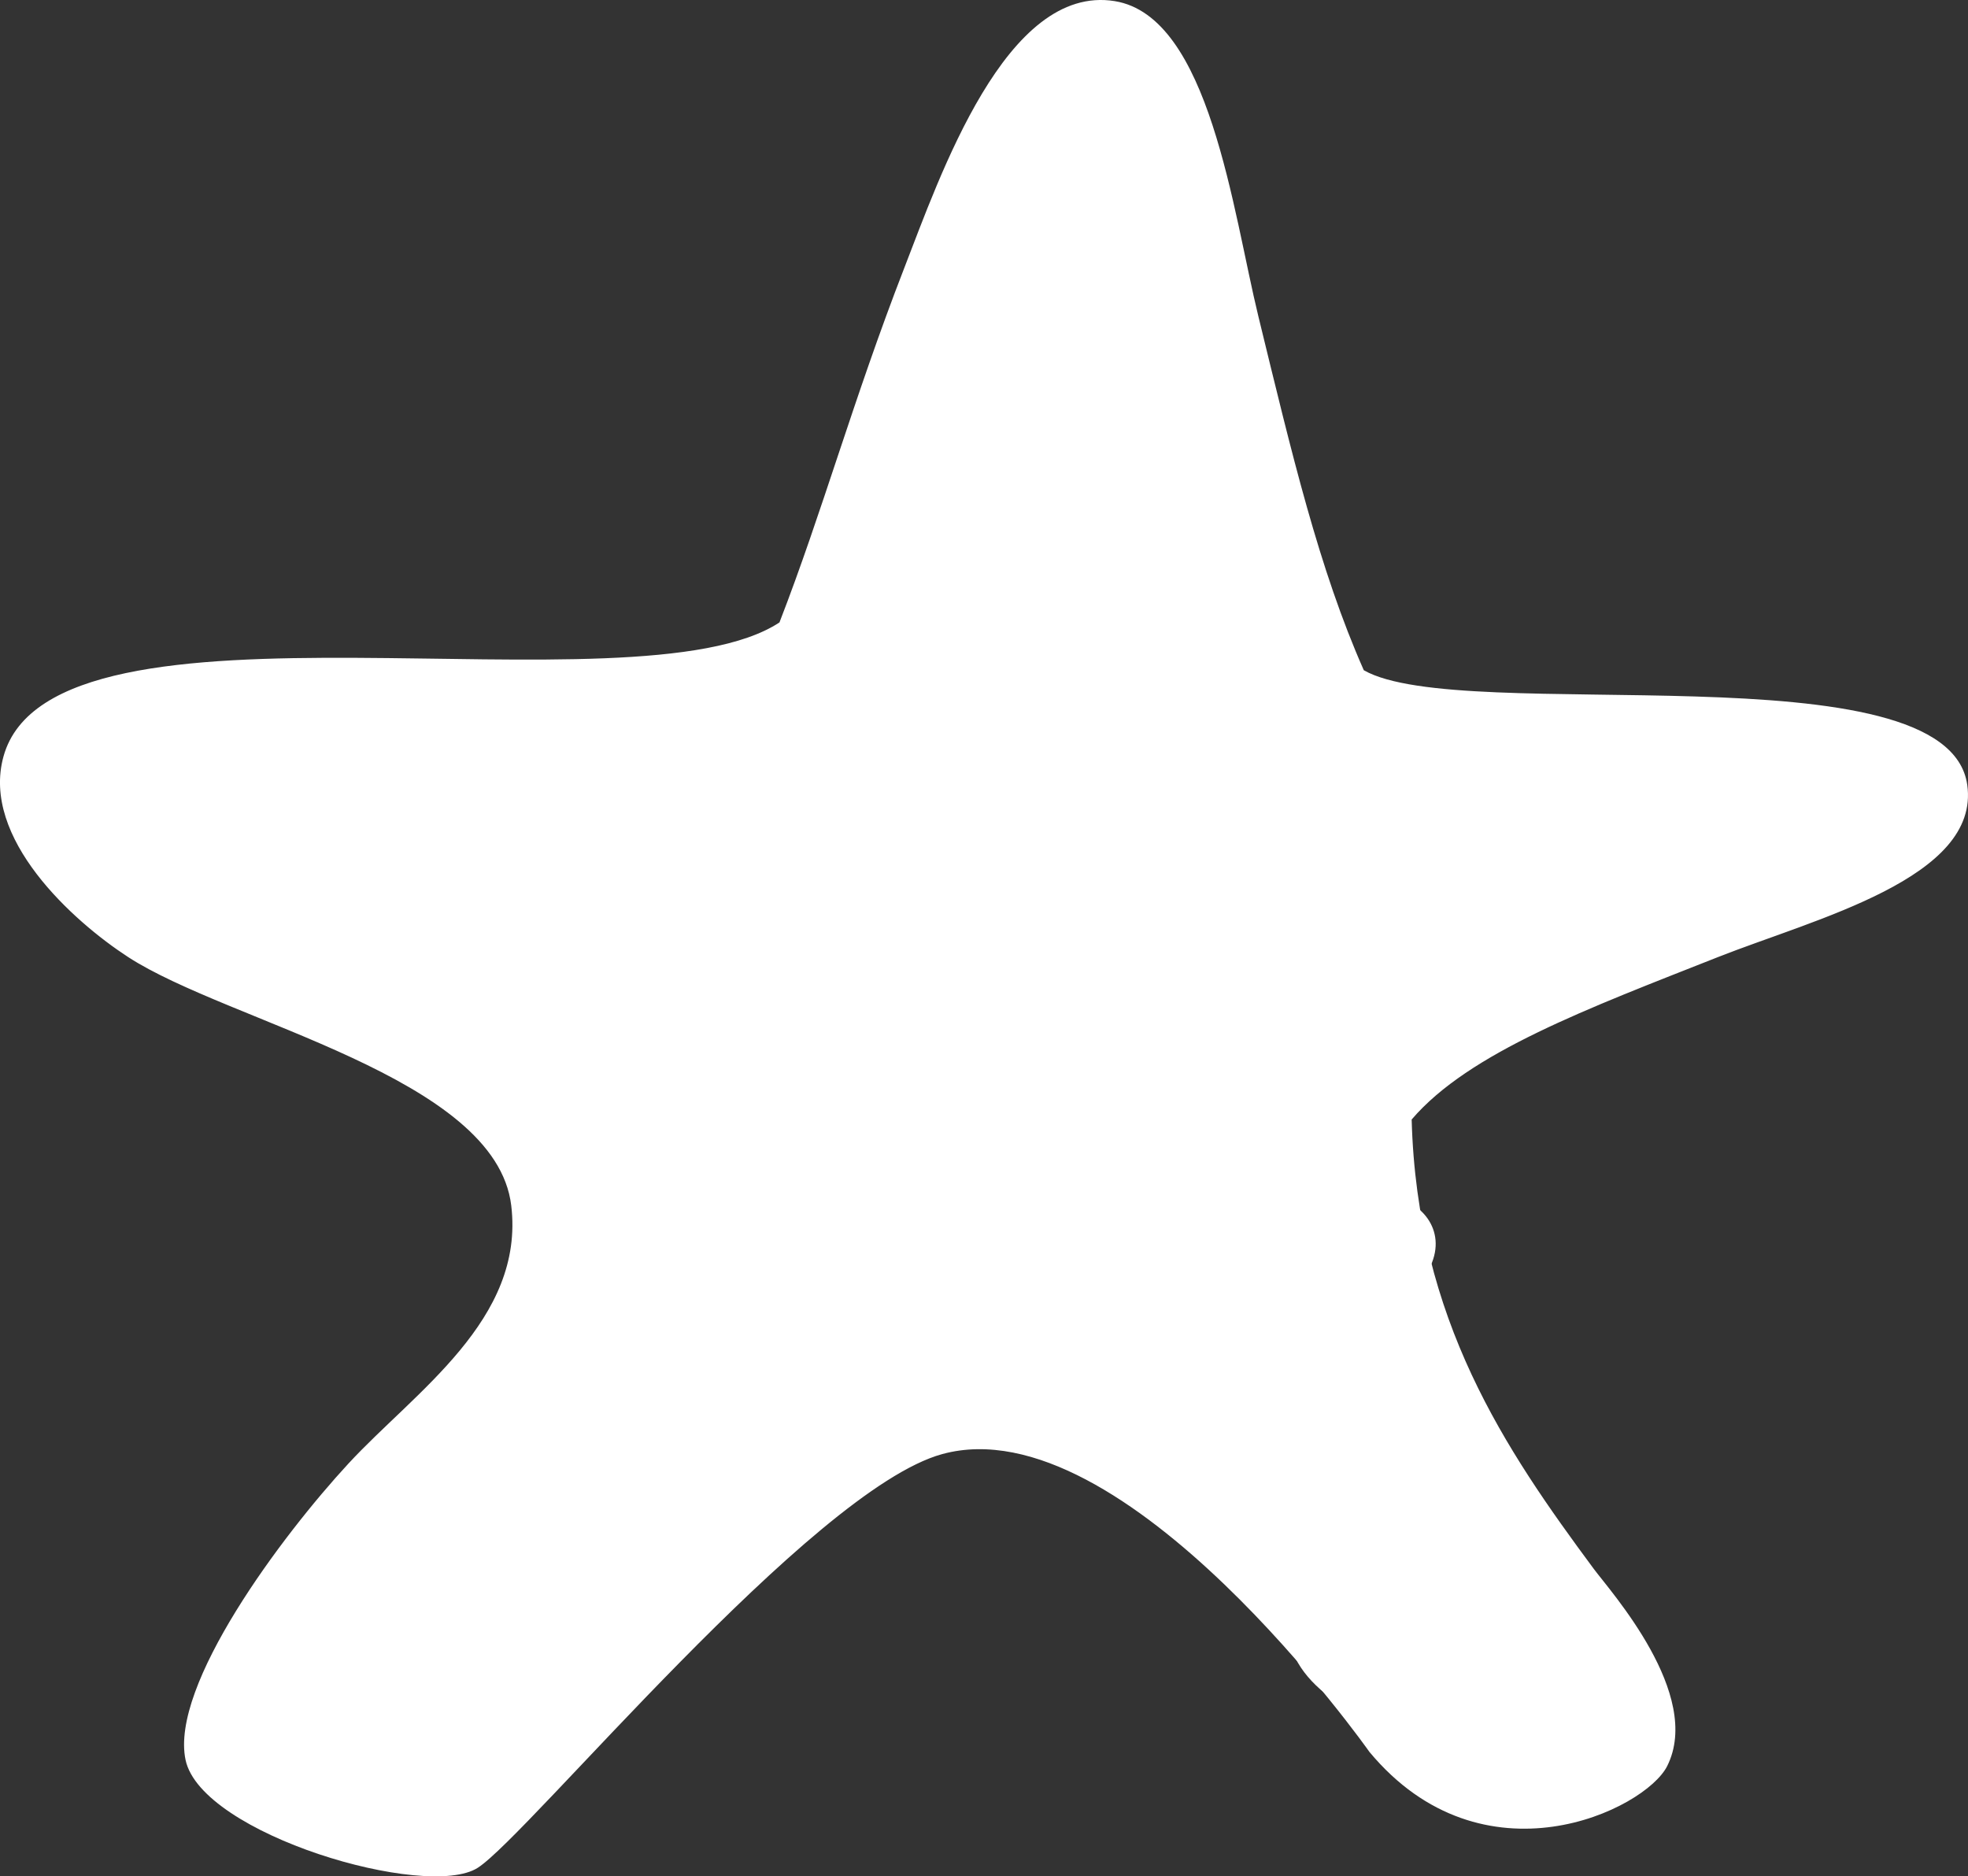
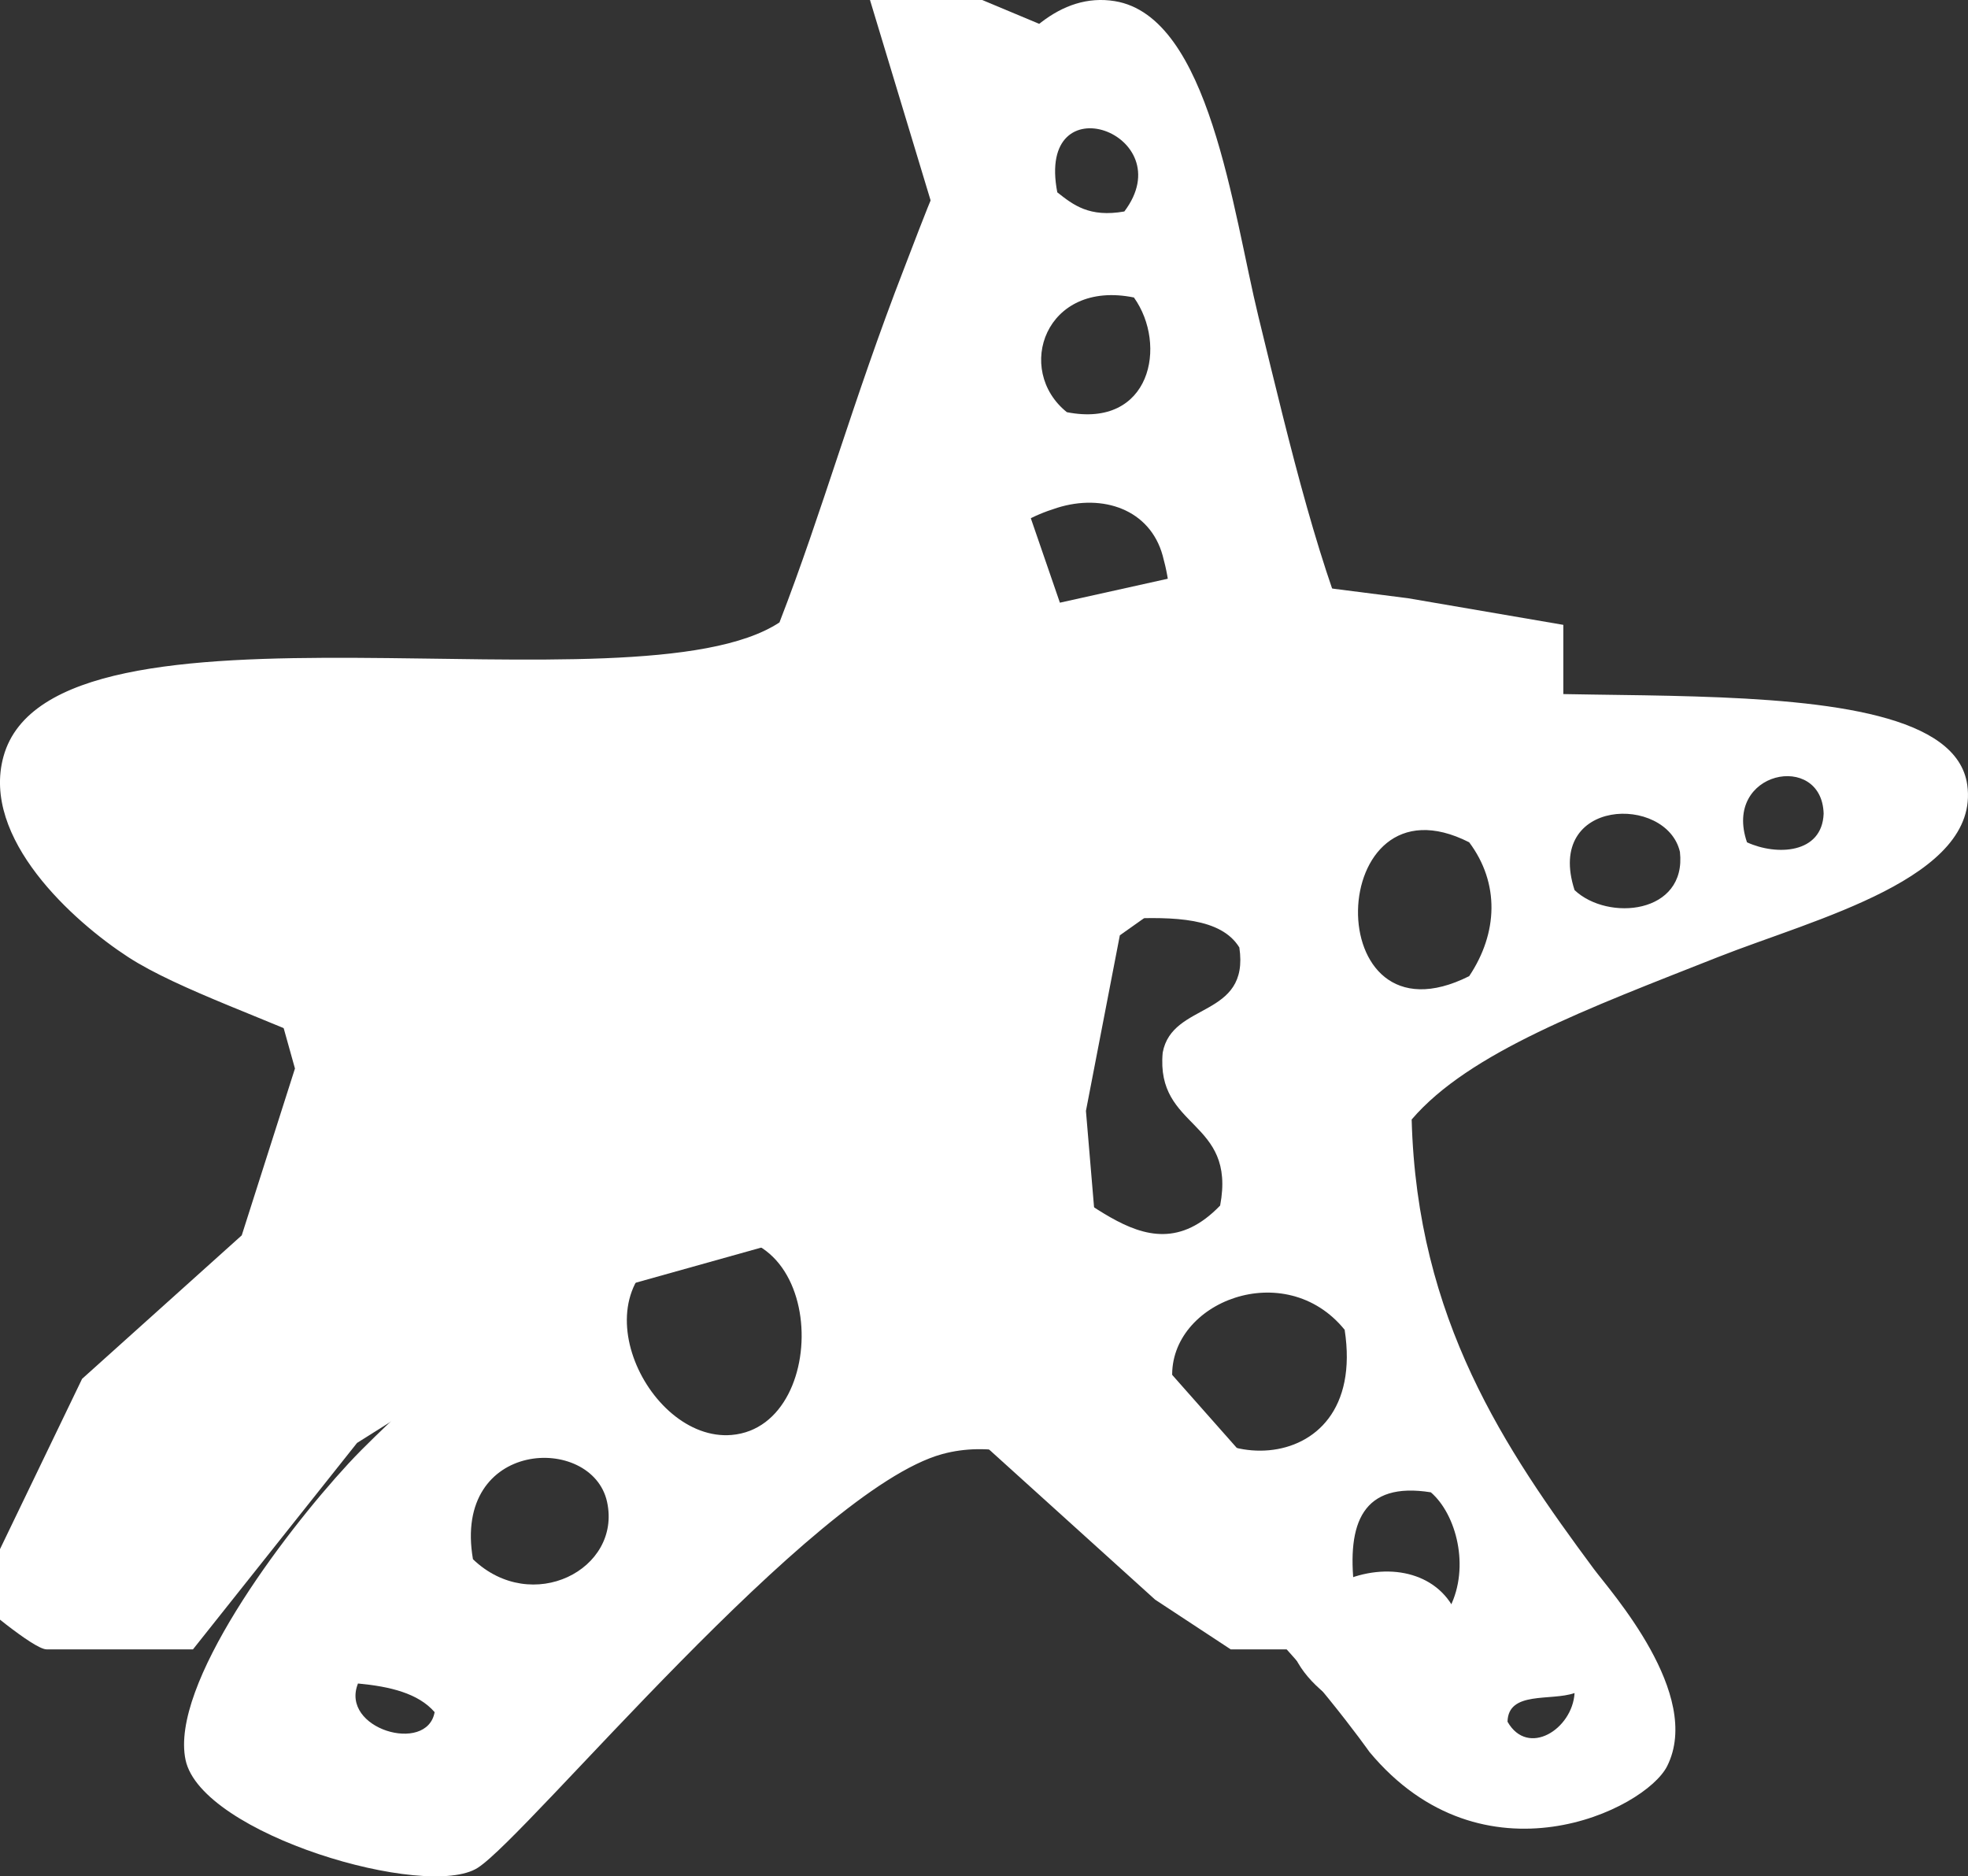
<svg xmlns="http://www.w3.org/2000/svg" version="1.1" id="Ebene_1" x="0px" y="0px" width="147.92px" height="141.023px" viewBox="73.291 79.382 147.92 141.023" enable-background="new 73.291 79.382 147.92 141.023" xml:space="preserve">
  <rect x="73.291" y="79.382" width="147.92" height="141.023" fill="#333333" stroke="none" />
  <path fill="#FFFFFF" d="M170.249,209.545" />
-   <path fill="#FFFFFF" d="M155.795,83.012l-11,16.334l-6,29l-19,6.333H86.461h-7.333v9.333l14,7.334l22,9.666l2.333,8.344l-4,12.539  l-12,10.784l-8,16.596c0,0,4.334,3.737,5.334,3.737s11,0,11,0l12.333-15.516l17.667-11.123l16-4.479l8.333,11.117l17.984,16.263  l5.683,3.737h7.666l-2.333-9.627l-15.049-17.012l-1.166-13.831l2.548-13.196l13.334-9.452l10-1.882l10-6v-6l-11.667-2l-15.667-2  l-10.505,2.334l-4.707-13.667l-10.788-35.667L155.795,83.012z" />
+   <path fill="#FFFFFF" d="M155.795,83.012l-11,16.334l-6,29l-19,6.333H86.461h-7.333v9.333l14,7.334l2.333,8.344l-4,12.539  l-12,10.784l-8,16.596c0,0,4.334,3.737,5.334,3.737s11,0,11,0l12.333-15.516l17.667-11.123l16-4.479l8.333,11.117l17.984,16.263  l5.683,3.737h7.666l-2.333-9.627l-15.049-17.012l-1.166-13.831l2.548-13.196l13.334-9.452l10-1.882l10-6v-6l-11.667-2l-15.667-2  l-10.505,2.334l-4.707-13.667l-10.788-35.667L155.795,83.012z" />
  <g>
-     <path fill="#FFFFFF" d="M180.16,175.606c-2.627,0.467-3.834-0.482-5.039-1.438C173.492,165.744,184.561,169.781,180.16,175.606z" />
    <path fill="#FFFFFF" d="M180.881,182.073c2.544,3.561,1.28,9.86-5.04,8.62C171.893,187.527,174.197,180.708,180.881,182.073z" />
    <path fill="#FFFFFF" d="M175.121,197.876c3.41-1.066,6.96,0.105,7.92,3.592C187.768,218.639,159.212,202.854,175.121,197.876z" />
    <path fill="#FFFFFF" d="M152.76,93.838c1.205,0.953,2.412,1.902,5.039,1.438C162.199,89.449,151.131,85.412,152.76,93.838z    M153.479,110.361c6.32,1.24,7.584-5.061,5.041-8.62C151.834,100.377,149.531,107.195,153.479,110.361z M160.68,121.137   c-0.961-3.484-4.51-4.658-7.92-3.592C136.85,122.522,165.404,138.308,160.68,121.137z M83.639,142.689   c2.354,2.271,7.506,1.463,7.199-2.874C89.52,135.746,81.682,135.895,83.639,142.689z M107.398,142.689   c1.059-5.374-4.566-5.897-6.479-5.028C90.914,142.211,105.604,151.809,107.398,142.689z M144.118,144.846   c-3.081,0.199-3.562-2.194-7.2-1.438c-5.813,5.276,0.969,11.611,2.881,15.804c-0.783,3.248-4.744,6.488-2.16,10.777   c5.551,3.331,6.686-2.921,11.521-2.875c4.983,0.047,9.942,9,15.84,2.875c1.229-6.498-4.853-5.697-4.317-11.496   c0.707-3.844,6.559-2.555,5.76-7.902c-1.369-2.225-4.873-2.321-8.642-2.154c-2.176-2.141-2.155-6.469-2.881-10.059   C147.844,132.781,148.492,143.396,144.118,144.846z M114.598,147c2.493,10.301,20.297,0.475,11.521-8.621   C118.723,135.293,113.334,141.774,114.598,147z M204.6,142.689c2.223,1.019,5.646,0.869,5.76-2.153   C210.232,135.836,202.75,137.324,204.6,142.689z M191.639,146.281c2.5,2.365,8.443,1.807,7.92-2.873   C198.557,139.088,189.387,139.344,191.639,146.281z M183.719,152.748c2.17-3.248,2.295-6.988,0-10.06   C172.854,137.172,172.301,158.476,183.719,152.748z M128.279,187.232c7.842-0.664,7.154-18.18-3.6-14.369   C116.24,175.853,121.836,187.777,128.279,187.232z M161.398,182.919c0.291,7.356,14.808,8.404,12.961-3.592   C169.885,173.814,161.174,177.222,161.398,182.919z M144.118,188.667c-9.813,2.678-31.091,28.631-34.912,31.092   s-20.783-2.502-21.968-8.104c-1.186-5.603,7.242-16.862,12.24-22.271s13.269-10.816,12.239-19.396   c-1.159-9.671-21.213-13.748-28.801-18.679c-4.106-2.67-11.078-8.92-9.359-15.087c3.752-13.467,47.469-2.908,58.32-10.059   c3.226-8.313,5.528-16.709,9.358-26.58c2.711-6.984,7.668-21.438,15.841-20.117c7.133,1.154,8.875,15.826,10.801,23.709   c2.531,10.375,4.547,18.953,7.92,26.58c7.404,4.24,43.892-1.853,45.358,8.621c0.982,7.008-11.456,10.061-18.721,12.933   c-9.771,3.862-18.729,7.172-23.039,12.213c0.4,15.047,7.056,24.82,13.681,33.765c1.266,1.709,8.225,9.435,5.524,14.831   c-1.646,3.285-13.834,9.216-22.385-1.072C176.219,211.045,157.824,184.929,144.118,188.667z M118.919,192.259   c-1.125-5.133-11.642-4.723-10.079,4.313C113.273,200.812,120.031,197.332,118.919,192.259z M175.078,198.726   c2.904,0.896,3.635,2.853,7.199,1.438c1.502-3.004,0.486-6.955-1.439-8.621C175.693,190.718,174.52,193.857,175.078,198.726z    M105.959,208.064c-1.223-1.414-3.35-1.928-5.76-2.153C98.824,209.323,105.389,211.242,105.959,208.064z M186.6,208.783   c1.533,2.692,4.883,0.559,5.039-2.154C189.861,207.25,186.654,206.445,186.6,208.783z" />
  </g>
</svg>